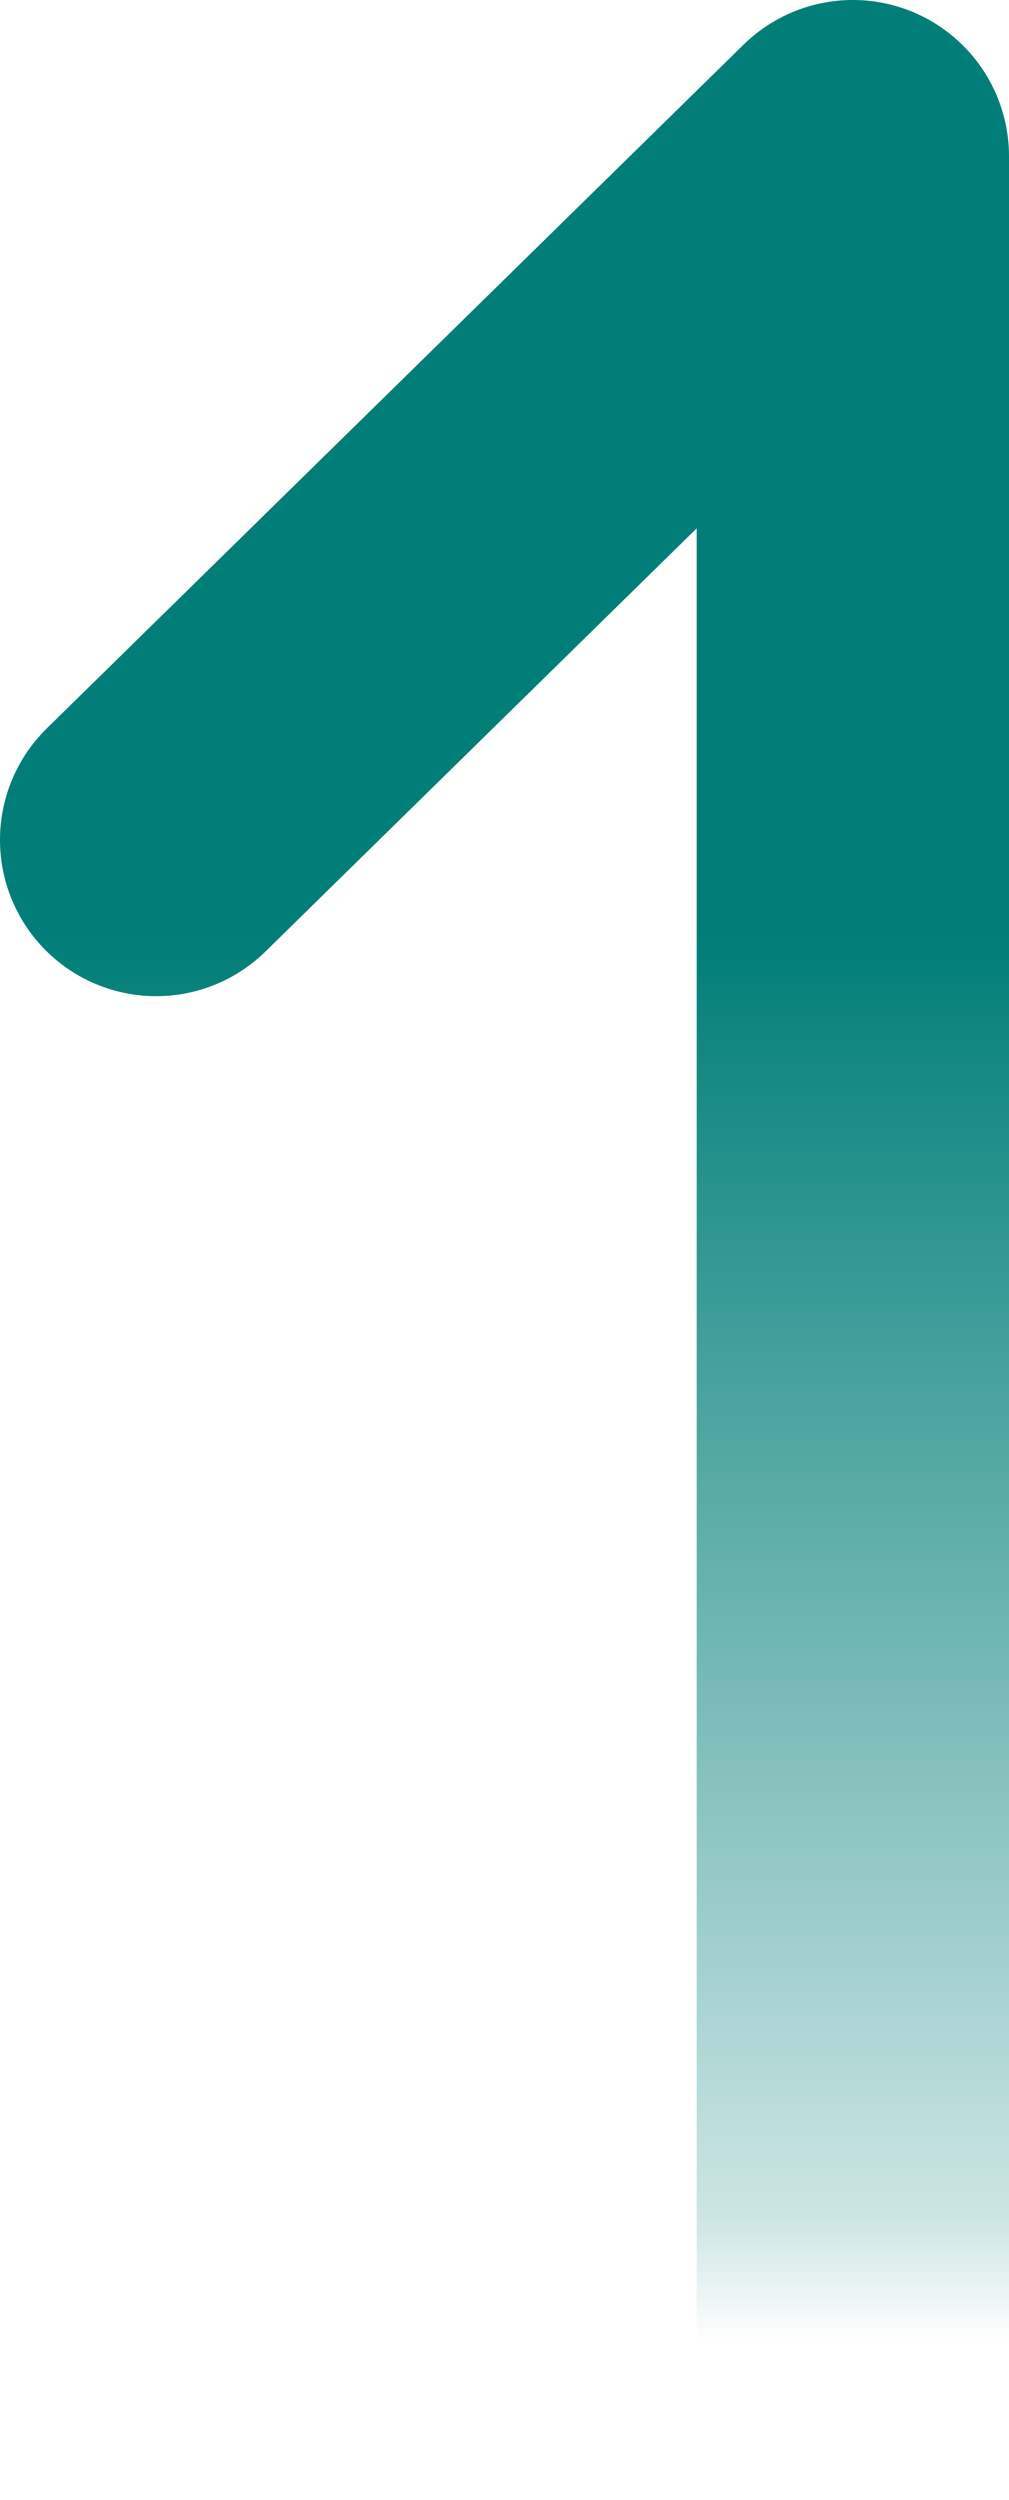
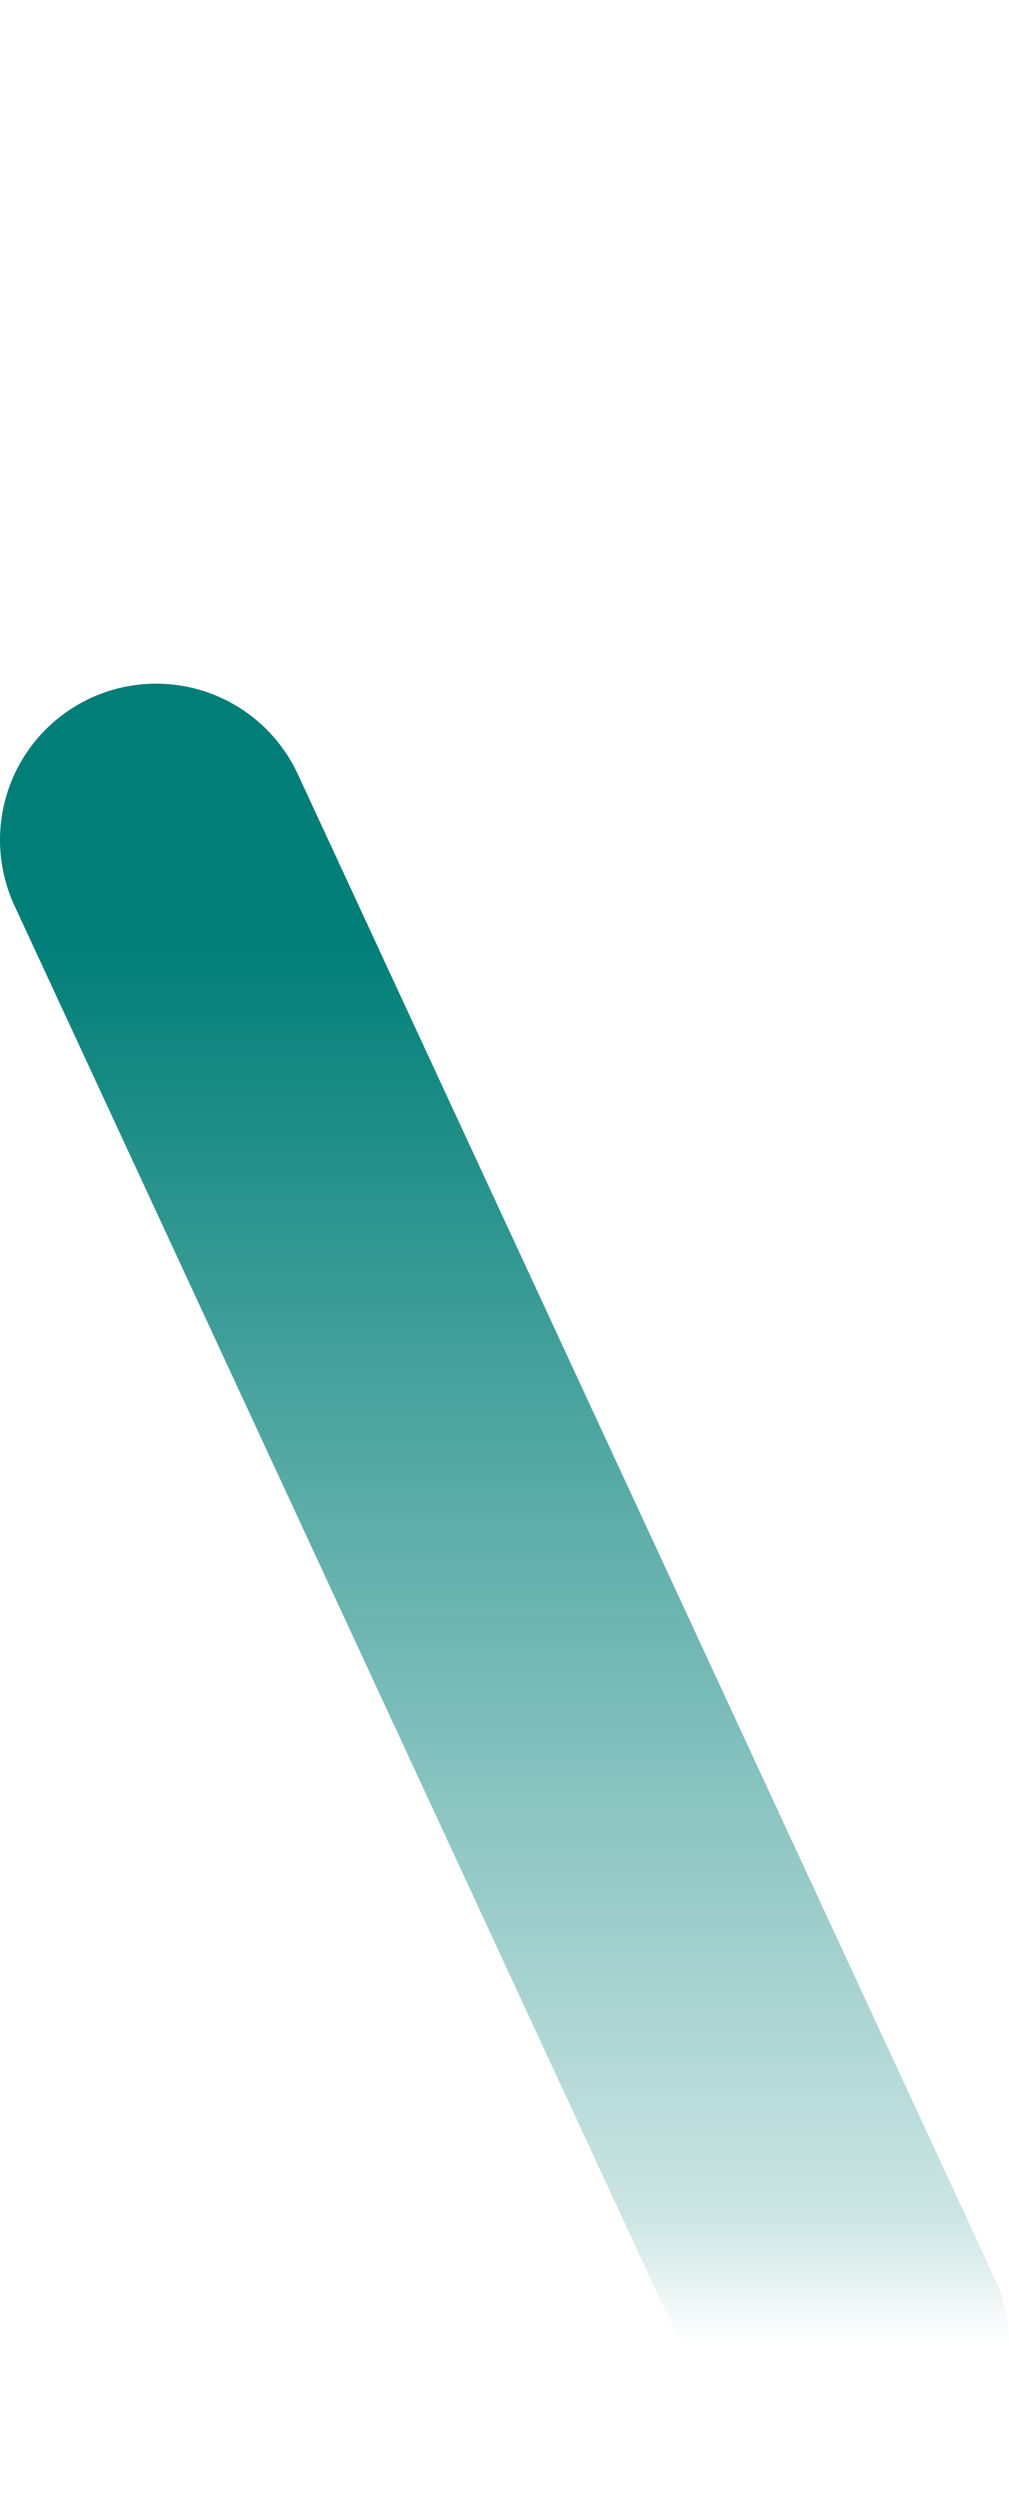
<svg xmlns="http://www.w3.org/2000/svg" width="42" height="104" viewBox="0 0 42 104" fill="none">
-   <path d="M35.5 97.5V6.5L6.5 34.938" stroke="url(#paint0_linear_1513_396)" stroke-width="13" stroke-linecap="round" stroke-linejoin="round" />
+   <path d="M35.5 97.5L6.5 34.938" stroke="url(#paint0_linear_1513_396)" stroke-width="13" stroke-linecap="round" stroke-linejoin="round" />
  <defs>
    <linearGradient id="paint0_linear_1513_396" x1="21" y1="6.5" x2="21" y2="97.5" gradientUnits="userSpaceOnUse">
      <stop offset="0.356" stop-color="#007E77" />
      <stop offset="0.942" stop-color="#007E77" stop-opacity="0.2" />
      <stop offset="1" stop-color="#007E77" stop-opacity="0" />
    </linearGradient>
  </defs>
</svg>